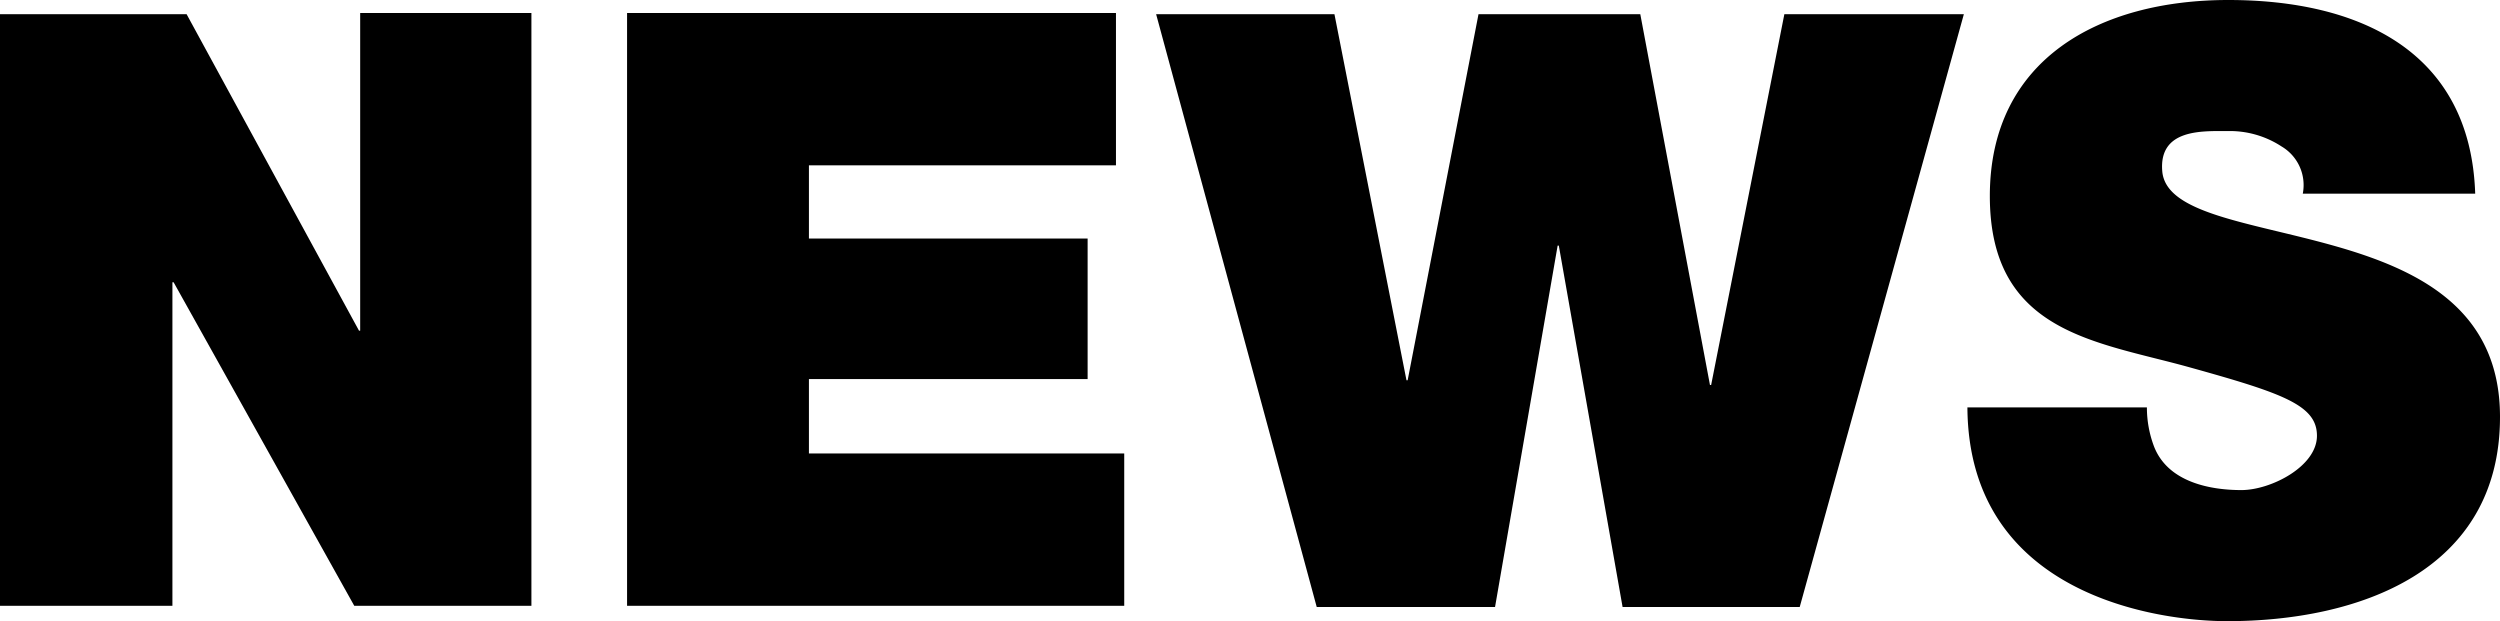
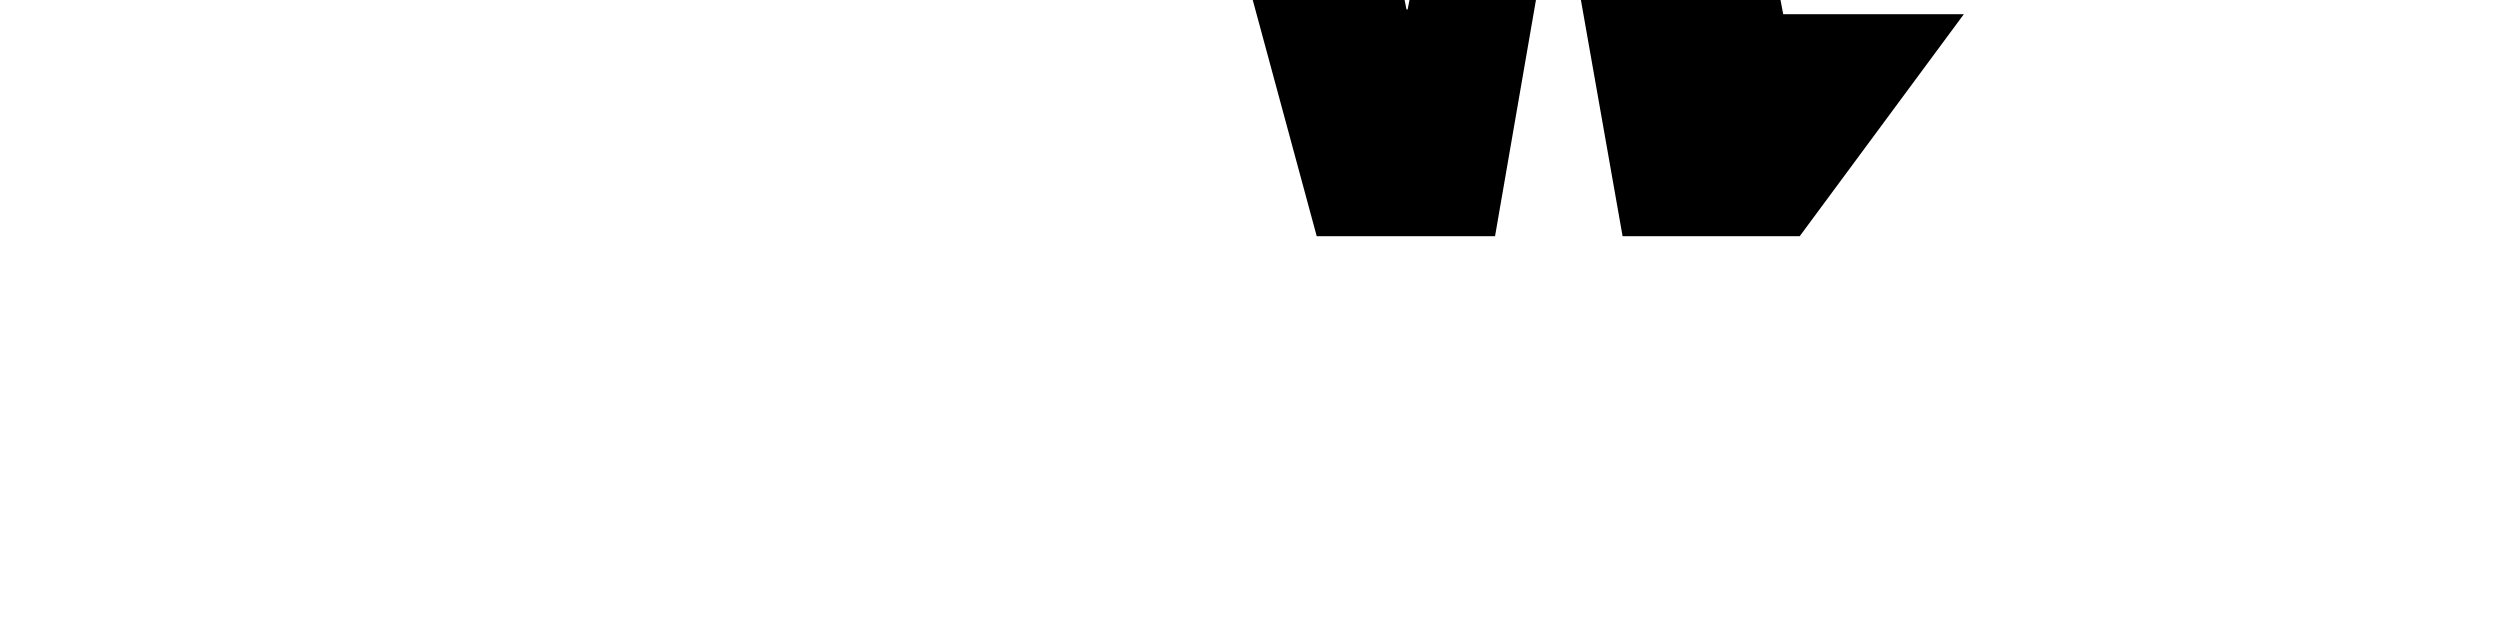
<svg xmlns="http://www.w3.org/2000/svg" id="news" viewBox="0 0 211.7 52.6">
  <title>news</title>
-   <path d="M613.8,2079.3h14.6v-27.4h.1l15.3,27.4h15v-50.2H644.3V2056h-.1l-14.6-26.8H613.8Z" transform="translate(-613.8 -2028)" />
-   <path d="M666.9,2079.3H709v-12.9H682.3v-6.3h23.6v-11.9H682.3V2042h26v-12.9H666.9Z" transform="translate(-613.8 -2028)" />
-   <path d="M780.1,2029.2H764.9l-6.2,31.4h-.1l-5.9-31.4H739l-6,31h-.1l-6.1-31H711.7l13.6,50.2h15.1l5.3-30.6h.1l5.4,30.6h15Z" transform="translate(-613.8 -2028)" />
-   <path d="M780.4,2062.5c.1,16,16.3,18.1,22,18.1,11.1,0,23.1-4.2,23.1-17.3,0-9.2-7-12.5-14.1-14.5s-14.2-2.7-14.5-6.3,3.4-3.4,5.5-3.4a8,8,0,0,1,4.6,1.3,3.8,3.8,0,0,1,1.8,4h14.6c-.4-12.2-10-16.4-20.9-16.4s-20.2,5-20.2,16.6,9,12.3,16.9,14.5,10.8,3.2,10.8,5.8-3.9,4.6-6.4,4.6-6.2-.6-7.4-3.7a9.3,9.3,0,0,1-.6-3.3Z" transform="translate(-613.8 -2028)" />
+   <path d="M780.1,2029.2H764.9h-.1l-5.9-31.4H739l-6,31h-.1l-6.1-31H711.7l13.6,50.2h15.1l5.3-30.6h.1l5.4,30.6h15Z" transform="translate(-613.8 -2028)" />
</svg>